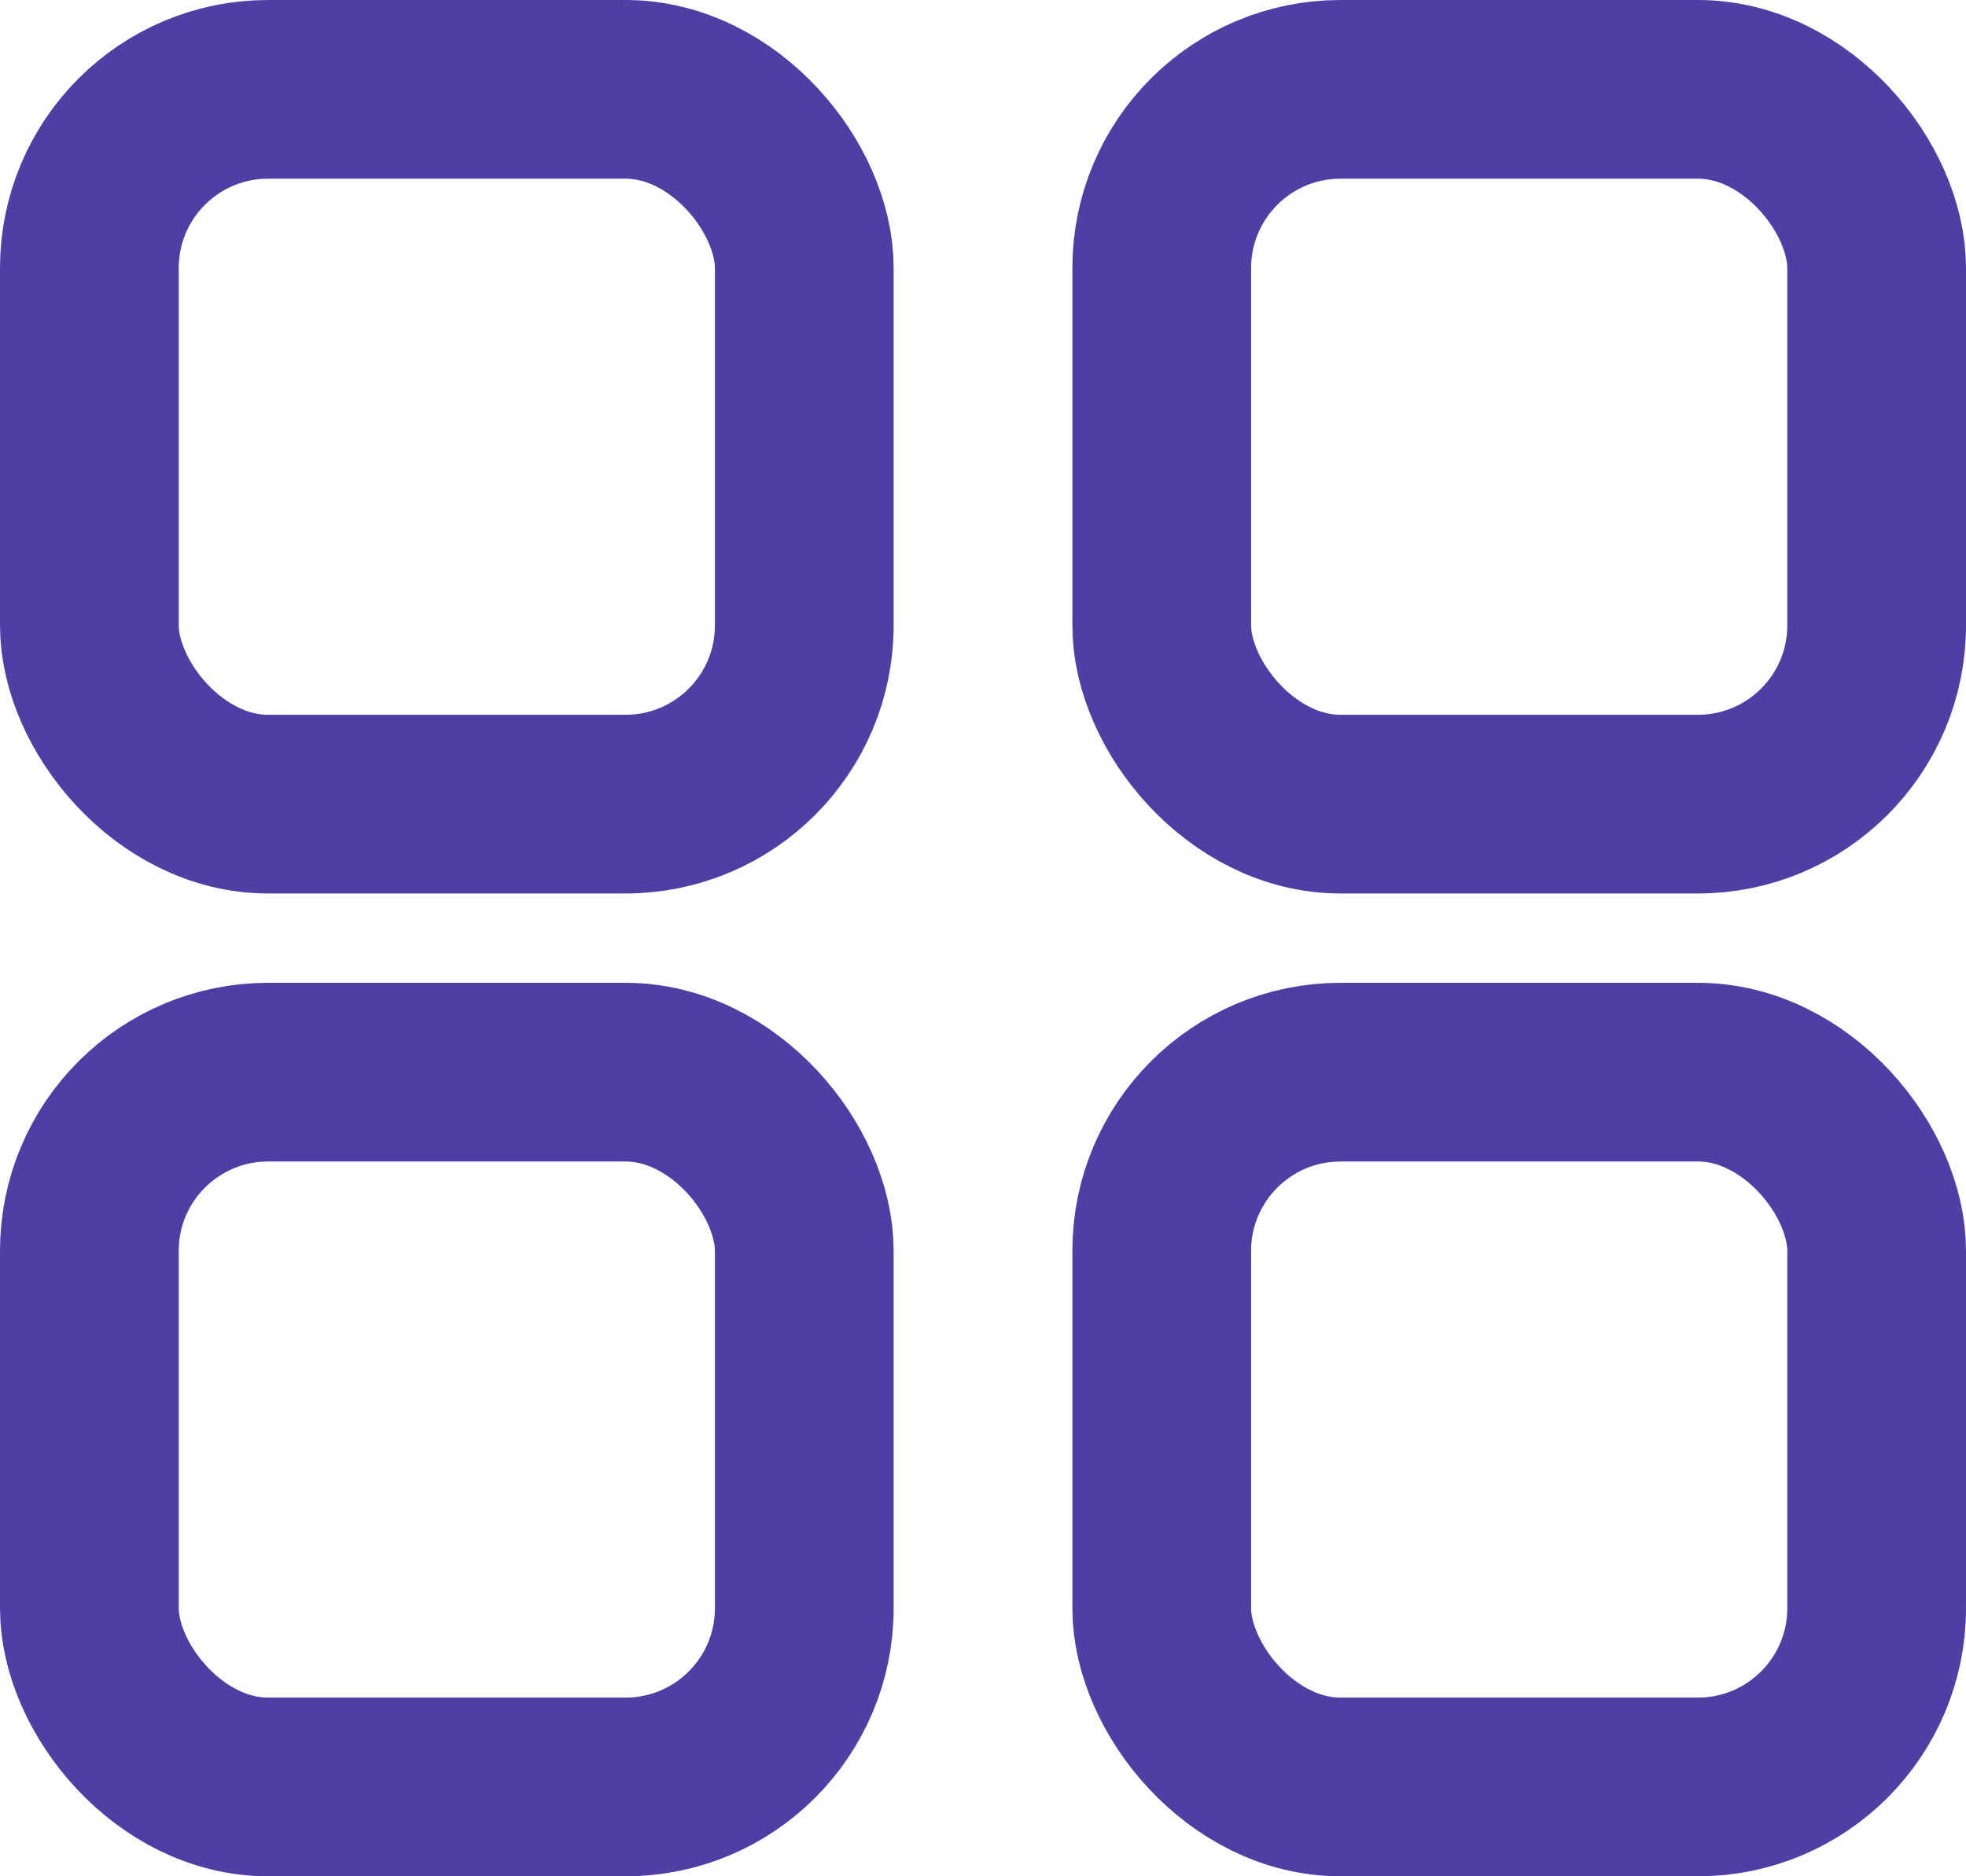
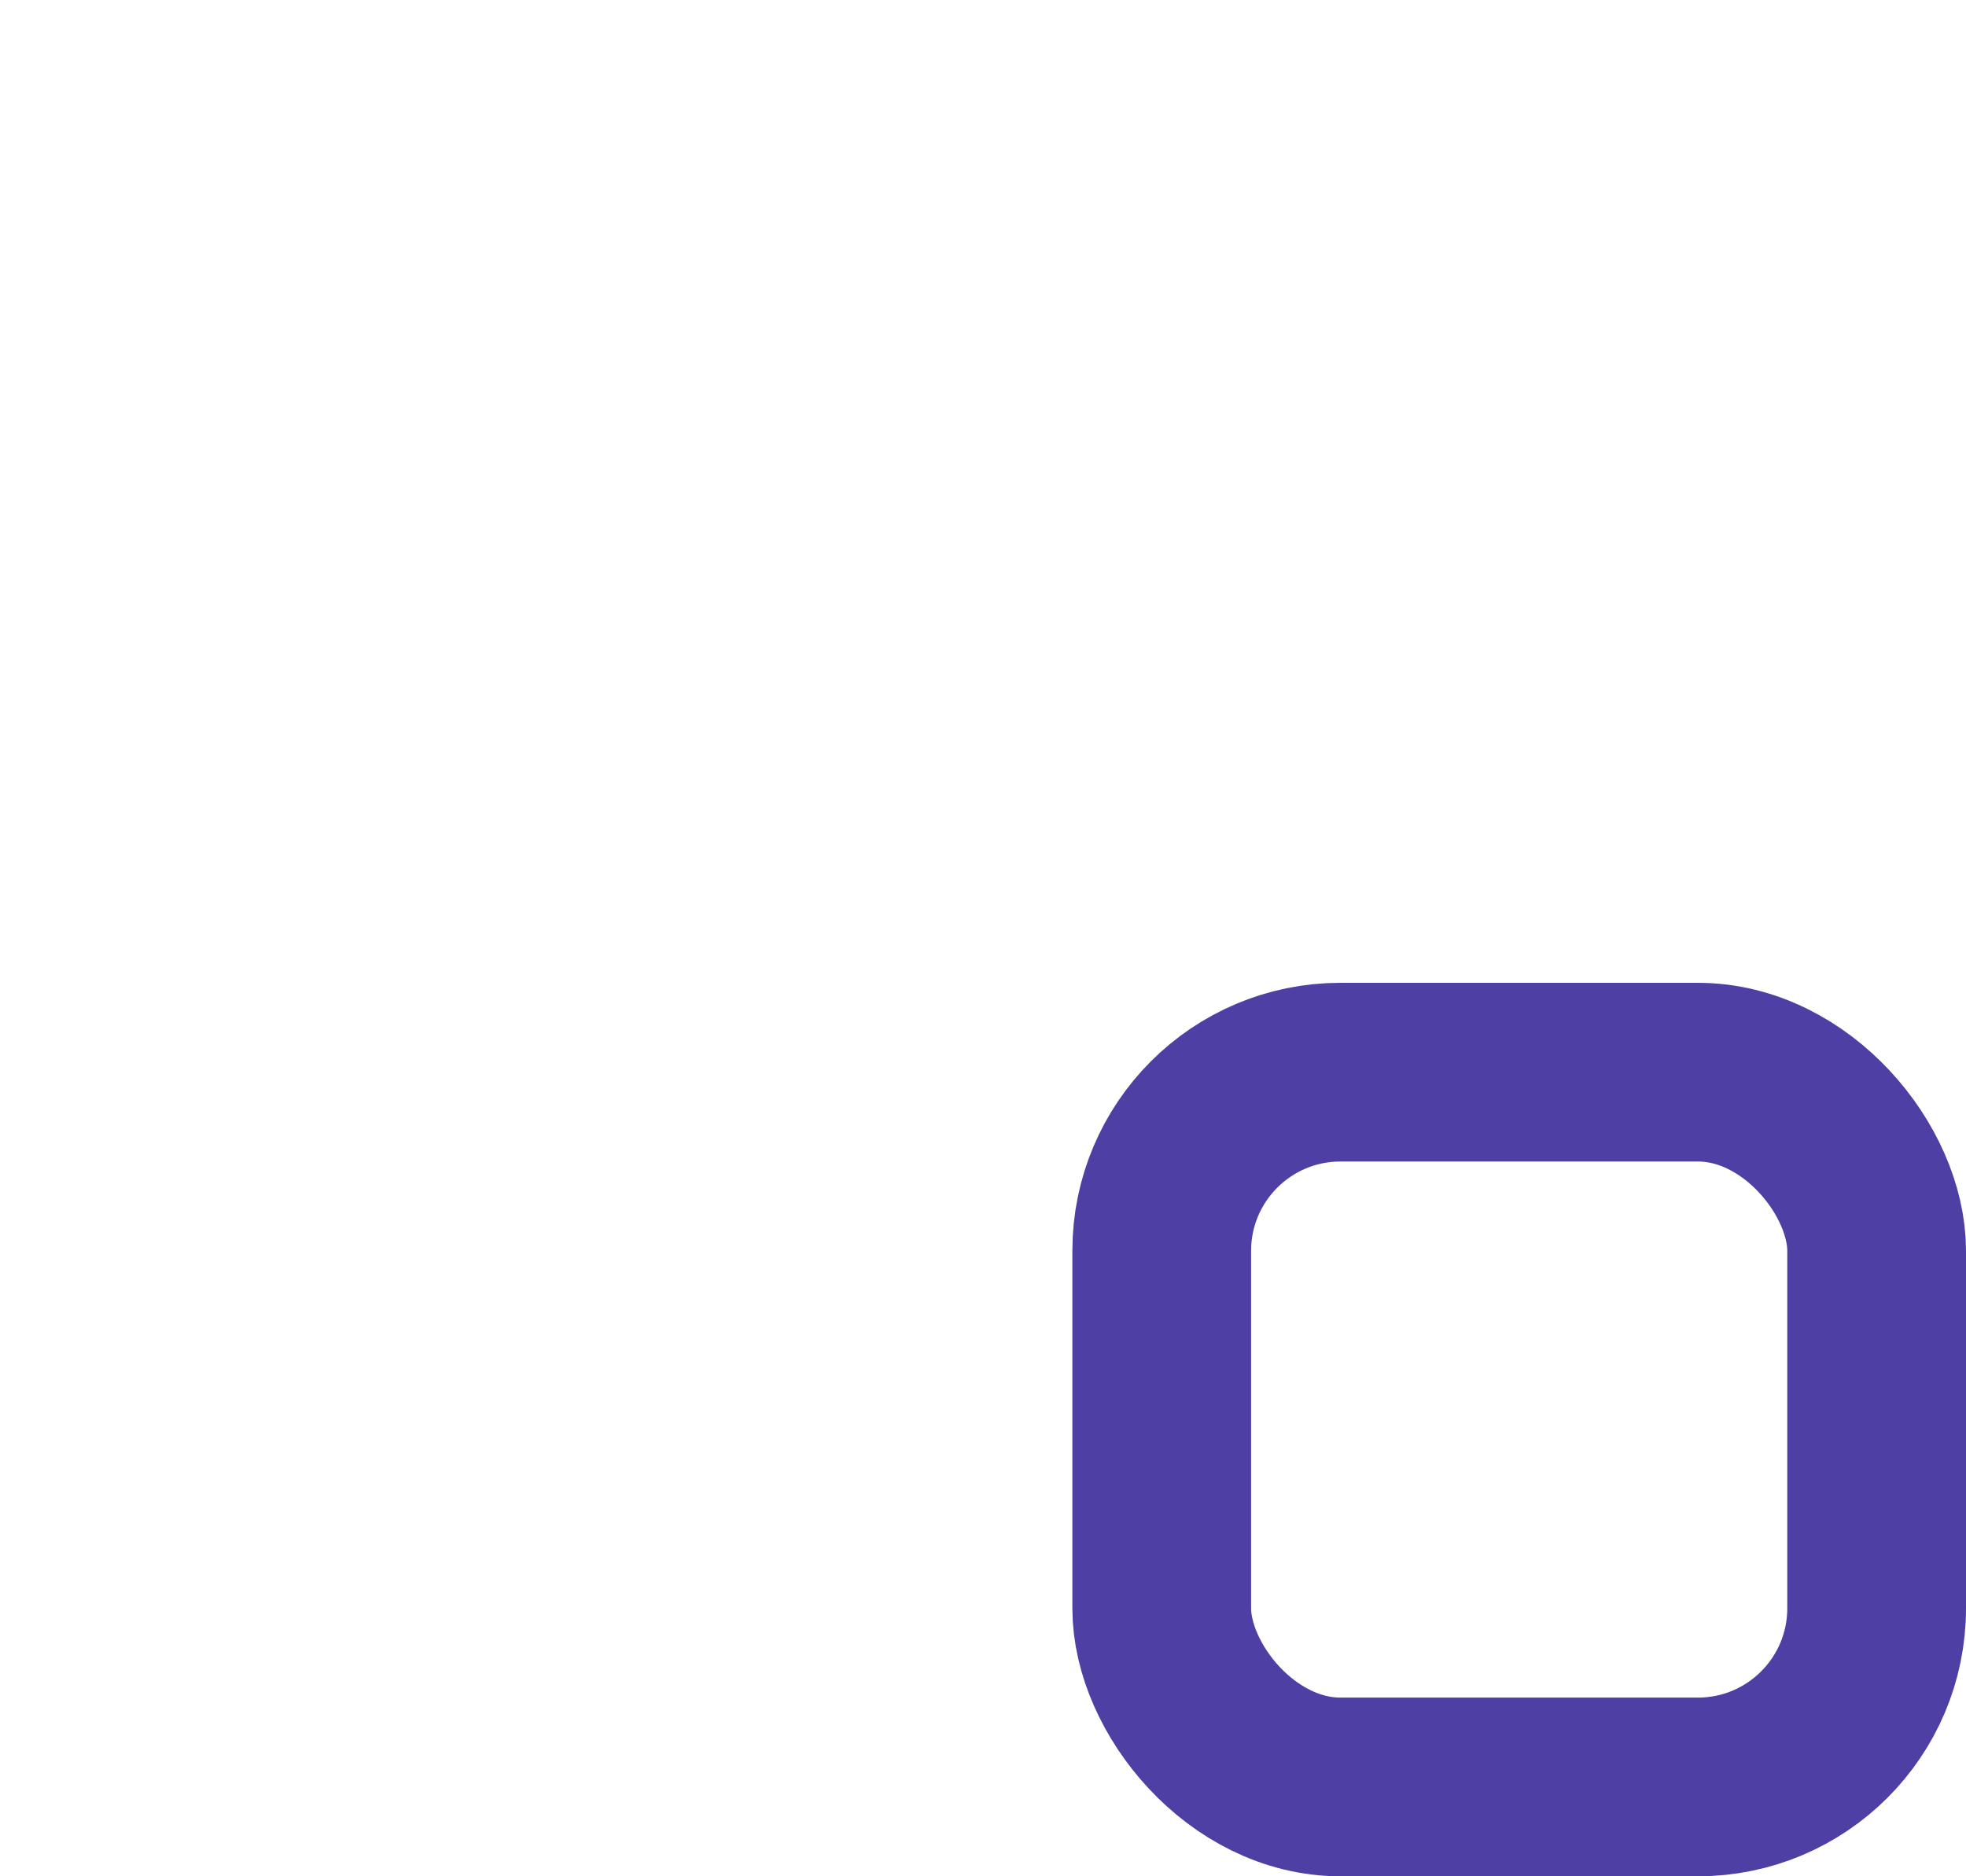
<svg xmlns="http://www.w3.org/2000/svg" width="22" height="21" viewBox="0 0 22 21" fill="none">
-   <rect x="1" y="1" width="8" height="8" rx="2" stroke="#4E3FA4" stroke-width="2" />
-   <rect x="13" y="1" width="8" height="8" rx="2" stroke="#4E3FA4" stroke-width="2" />
-   <rect x="1" y="12" width="8" height="8" rx="2" stroke="#4E3FA4" stroke-width="2" />
  <rect x="13" y="12" width="8" height="8" rx="2" stroke="#4E3FA4" stroke-width="2" />
</svg>